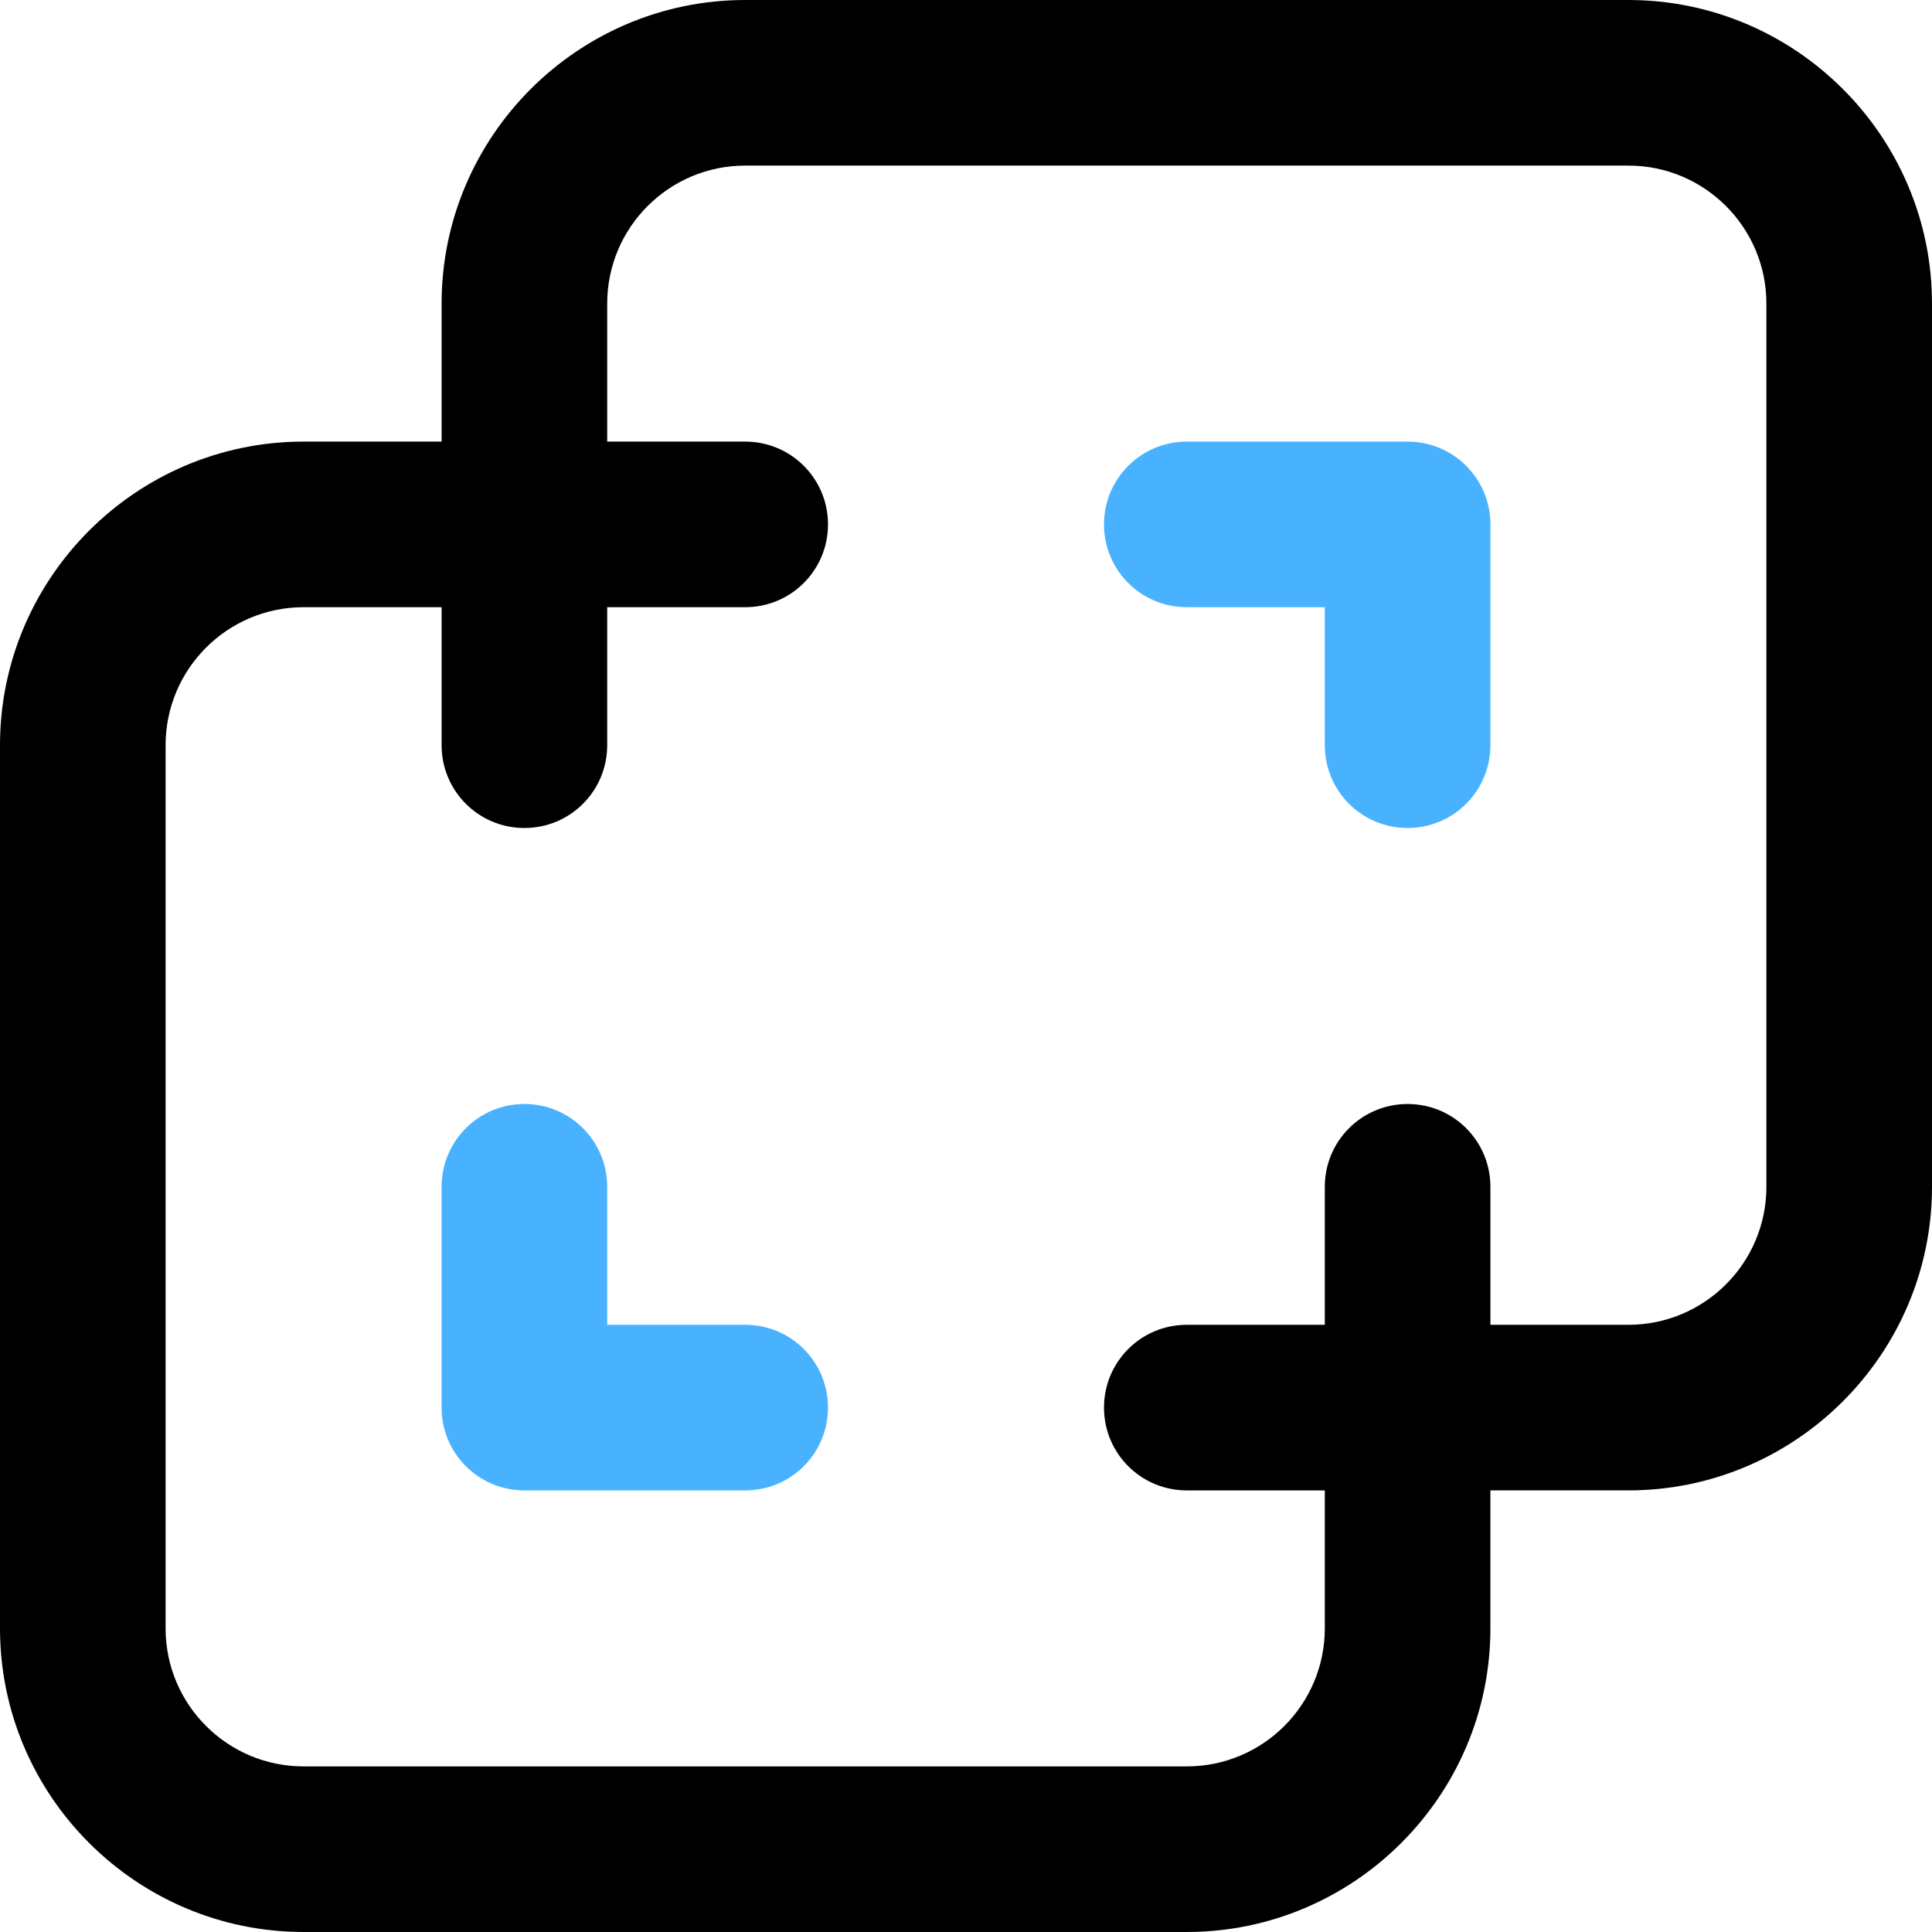
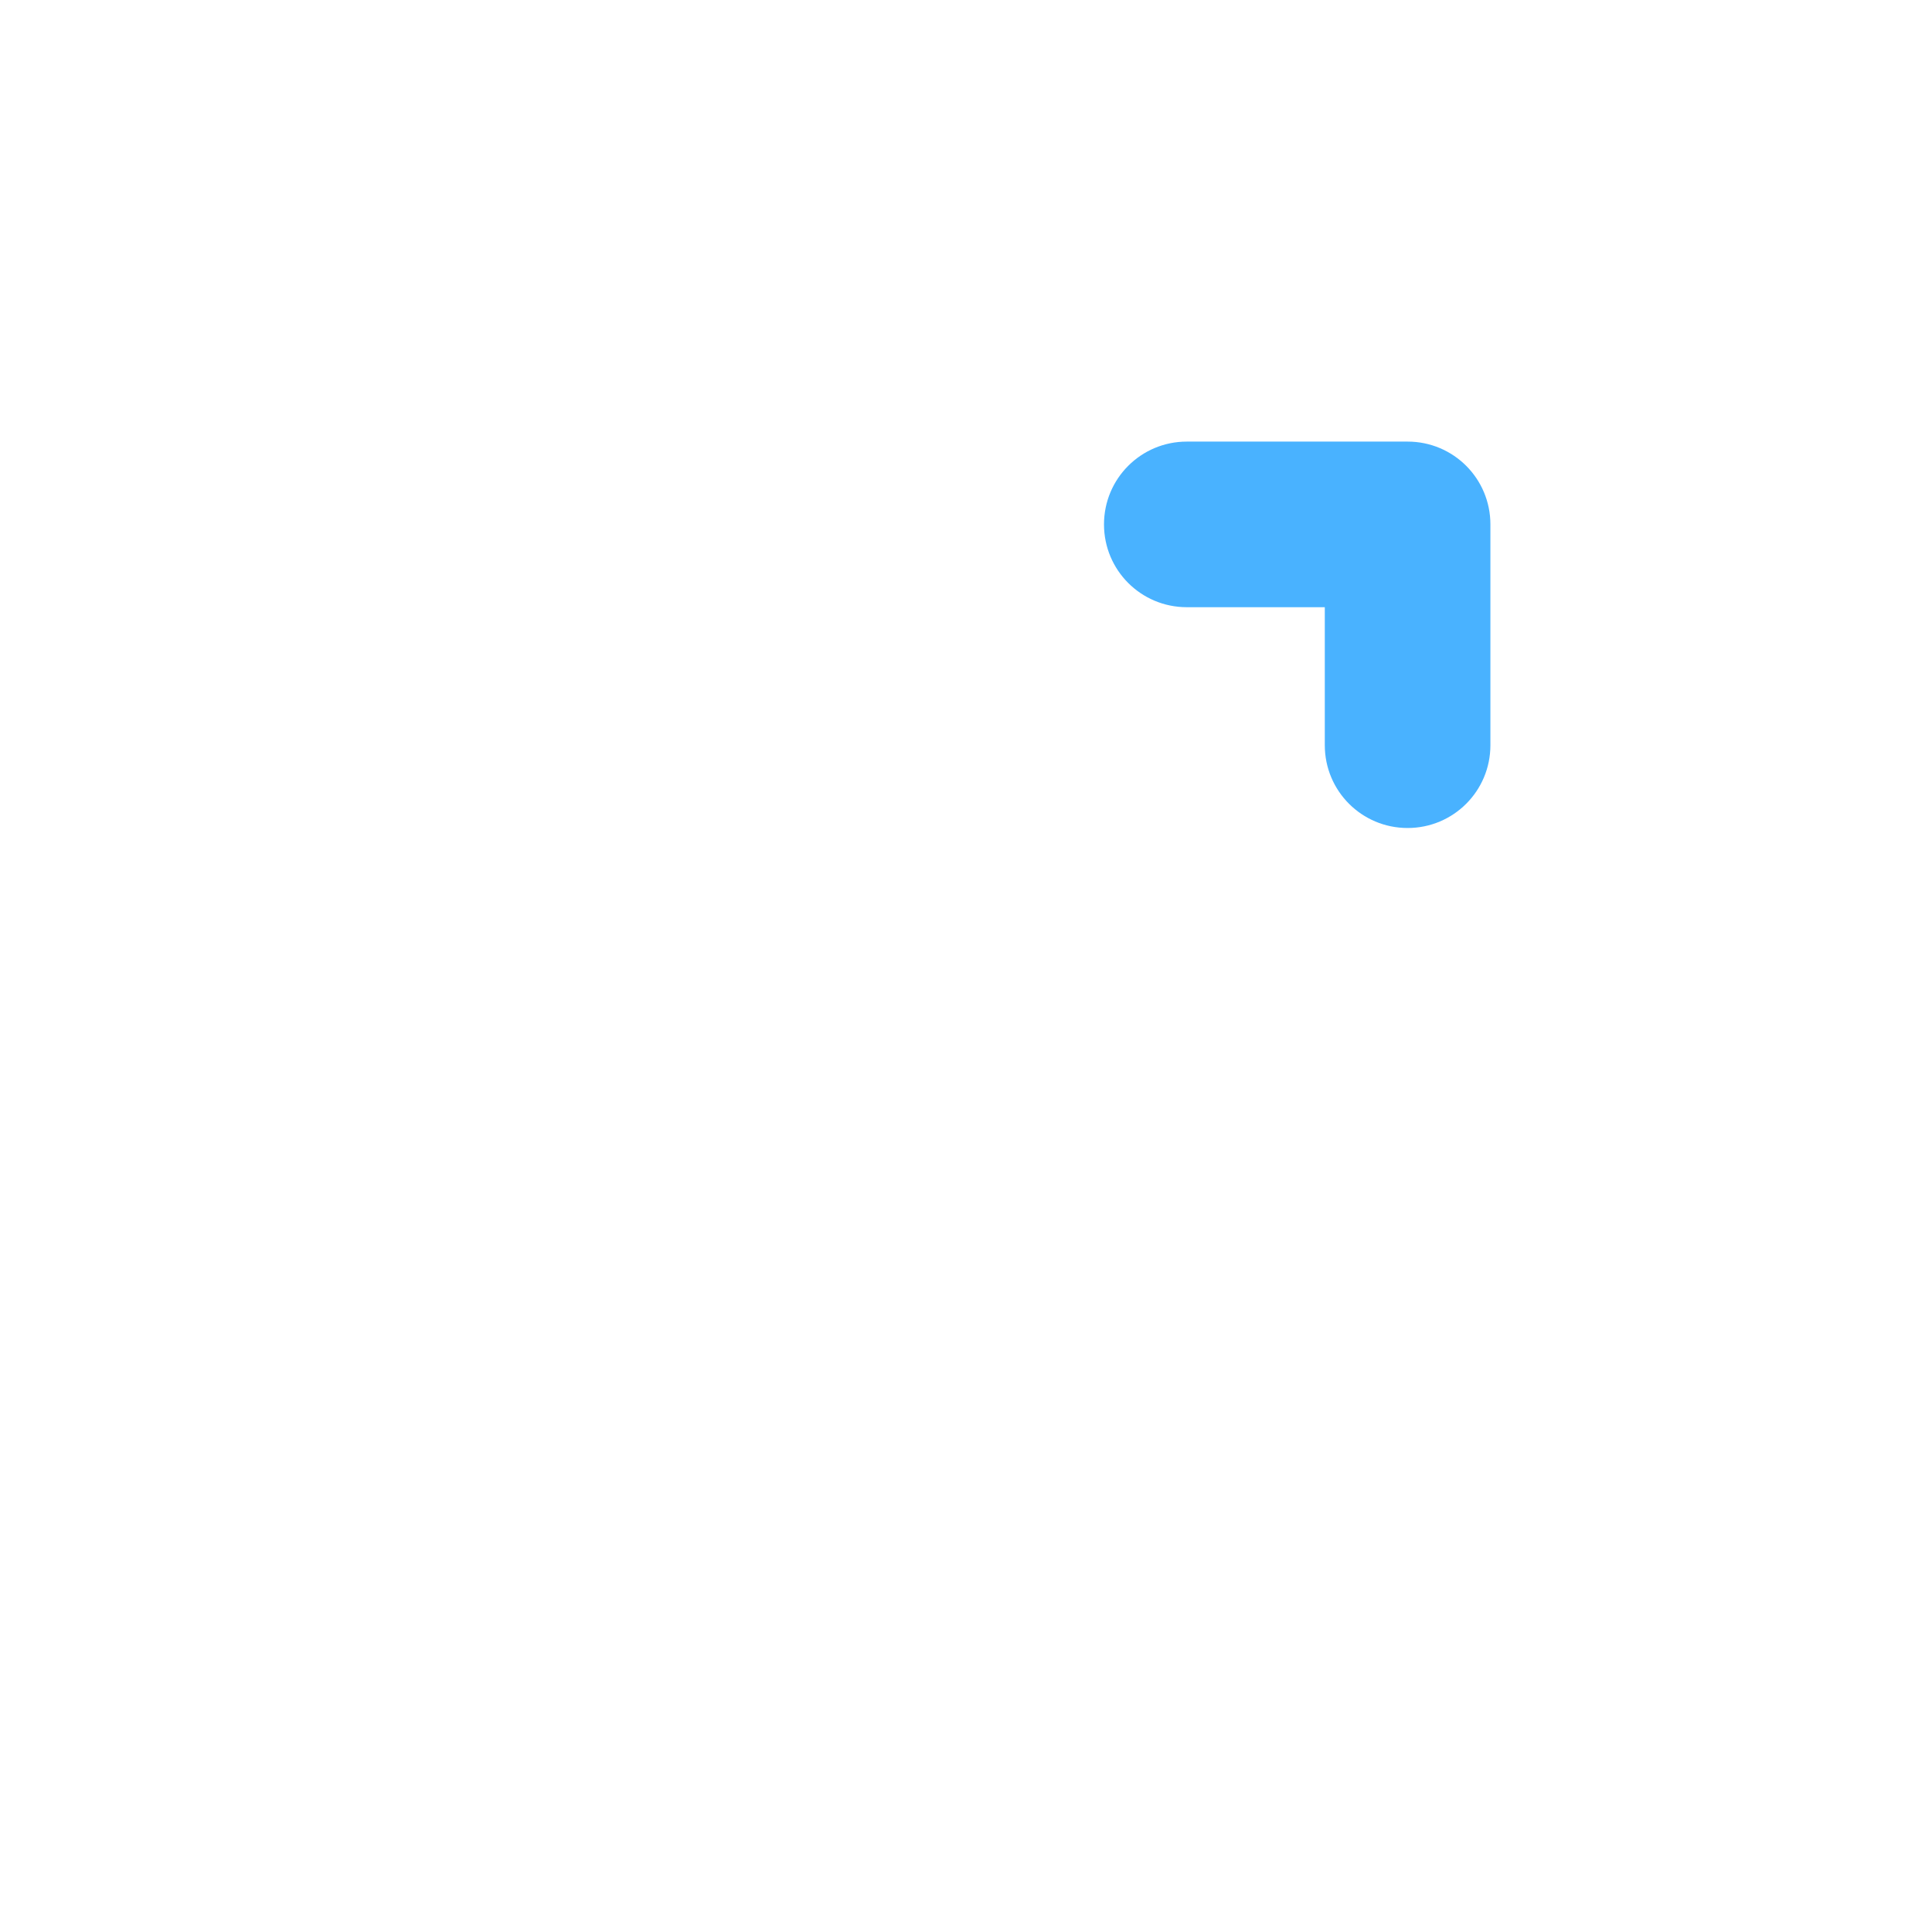
<svg xmlns="http://www.w3.org/2000/svg" id="Laag_1" width="35" height="35" viewBox="0 0 35 35">
-   <path d="M13.5,27h-4c-.83,0-1.5-.67-1.5-1.5v-4c0-.83.67-1.5,1.5-1.5s1.5.67,1.5,1.5v2.5h2.5c.83,0,1.5.67,1.5,1.5s-.67,1.5-1.5,1.5Z" style="fill: #49b2ff;" />
  <path d="M25.5,15c-.83,0-1.5-.67-1.5-1.5v-2.5h-2.5c-.83,0-1.5-.67-1.5-1.5s.67-1.5,1.5-1.5h4c.83,0,1.5.67,1.5,1.5v4c0,.83-.67,1.5-1.5,1.5Z" style="fill: #49b2ff;" />
-   <path d="M29.5,0H13.5c-3.03,0-5.5,2.47-5.5,5.5v2.5h-2.5c-3.03,0-5.5,2.47-5.5,5.5v16c0,3.03,2.47,5.5,5.5,5.5h16c3.03,0,5.5-2.47,5.5-5.5v-2.5h2.5c3.03,0,5.5-2.47,5.5-5.5V5.5c0-3.03-2.47-5.5-5.5-5.5ZM32,21.5c0,1.38-1.12,2.5-2.5,2.5h-2.5v-2.5c0-.83-.67-1.5-1.5-1.5s-1.5.67-1.5,1.5v2.5h-2.5c-.83,0-1.5.67-1.5,1.5s.67,1.5,1.5,1.5h2.5v2.5c0,1.38-1.12,2.5-2.5,2.5H5.5c-1.38,0-2.5-1.12-2.5-2.5V13.5c0-1.38,1.12-2.5,2.5-2.5h2.5v2.5c0,.83.67,1.5,1.5,1.5s1.5-.67,1.5-1.5v-2.5h2.5c.83,0,1.5-.67,1.5-1.5s-.67-1.5-1.5-1.5h-2.5v-2.5c0-1.38,1.12-2.5,2.5-2.5h16c1.38,0,2.5,1.12,2.5,2.5v16Z" />
</svg>